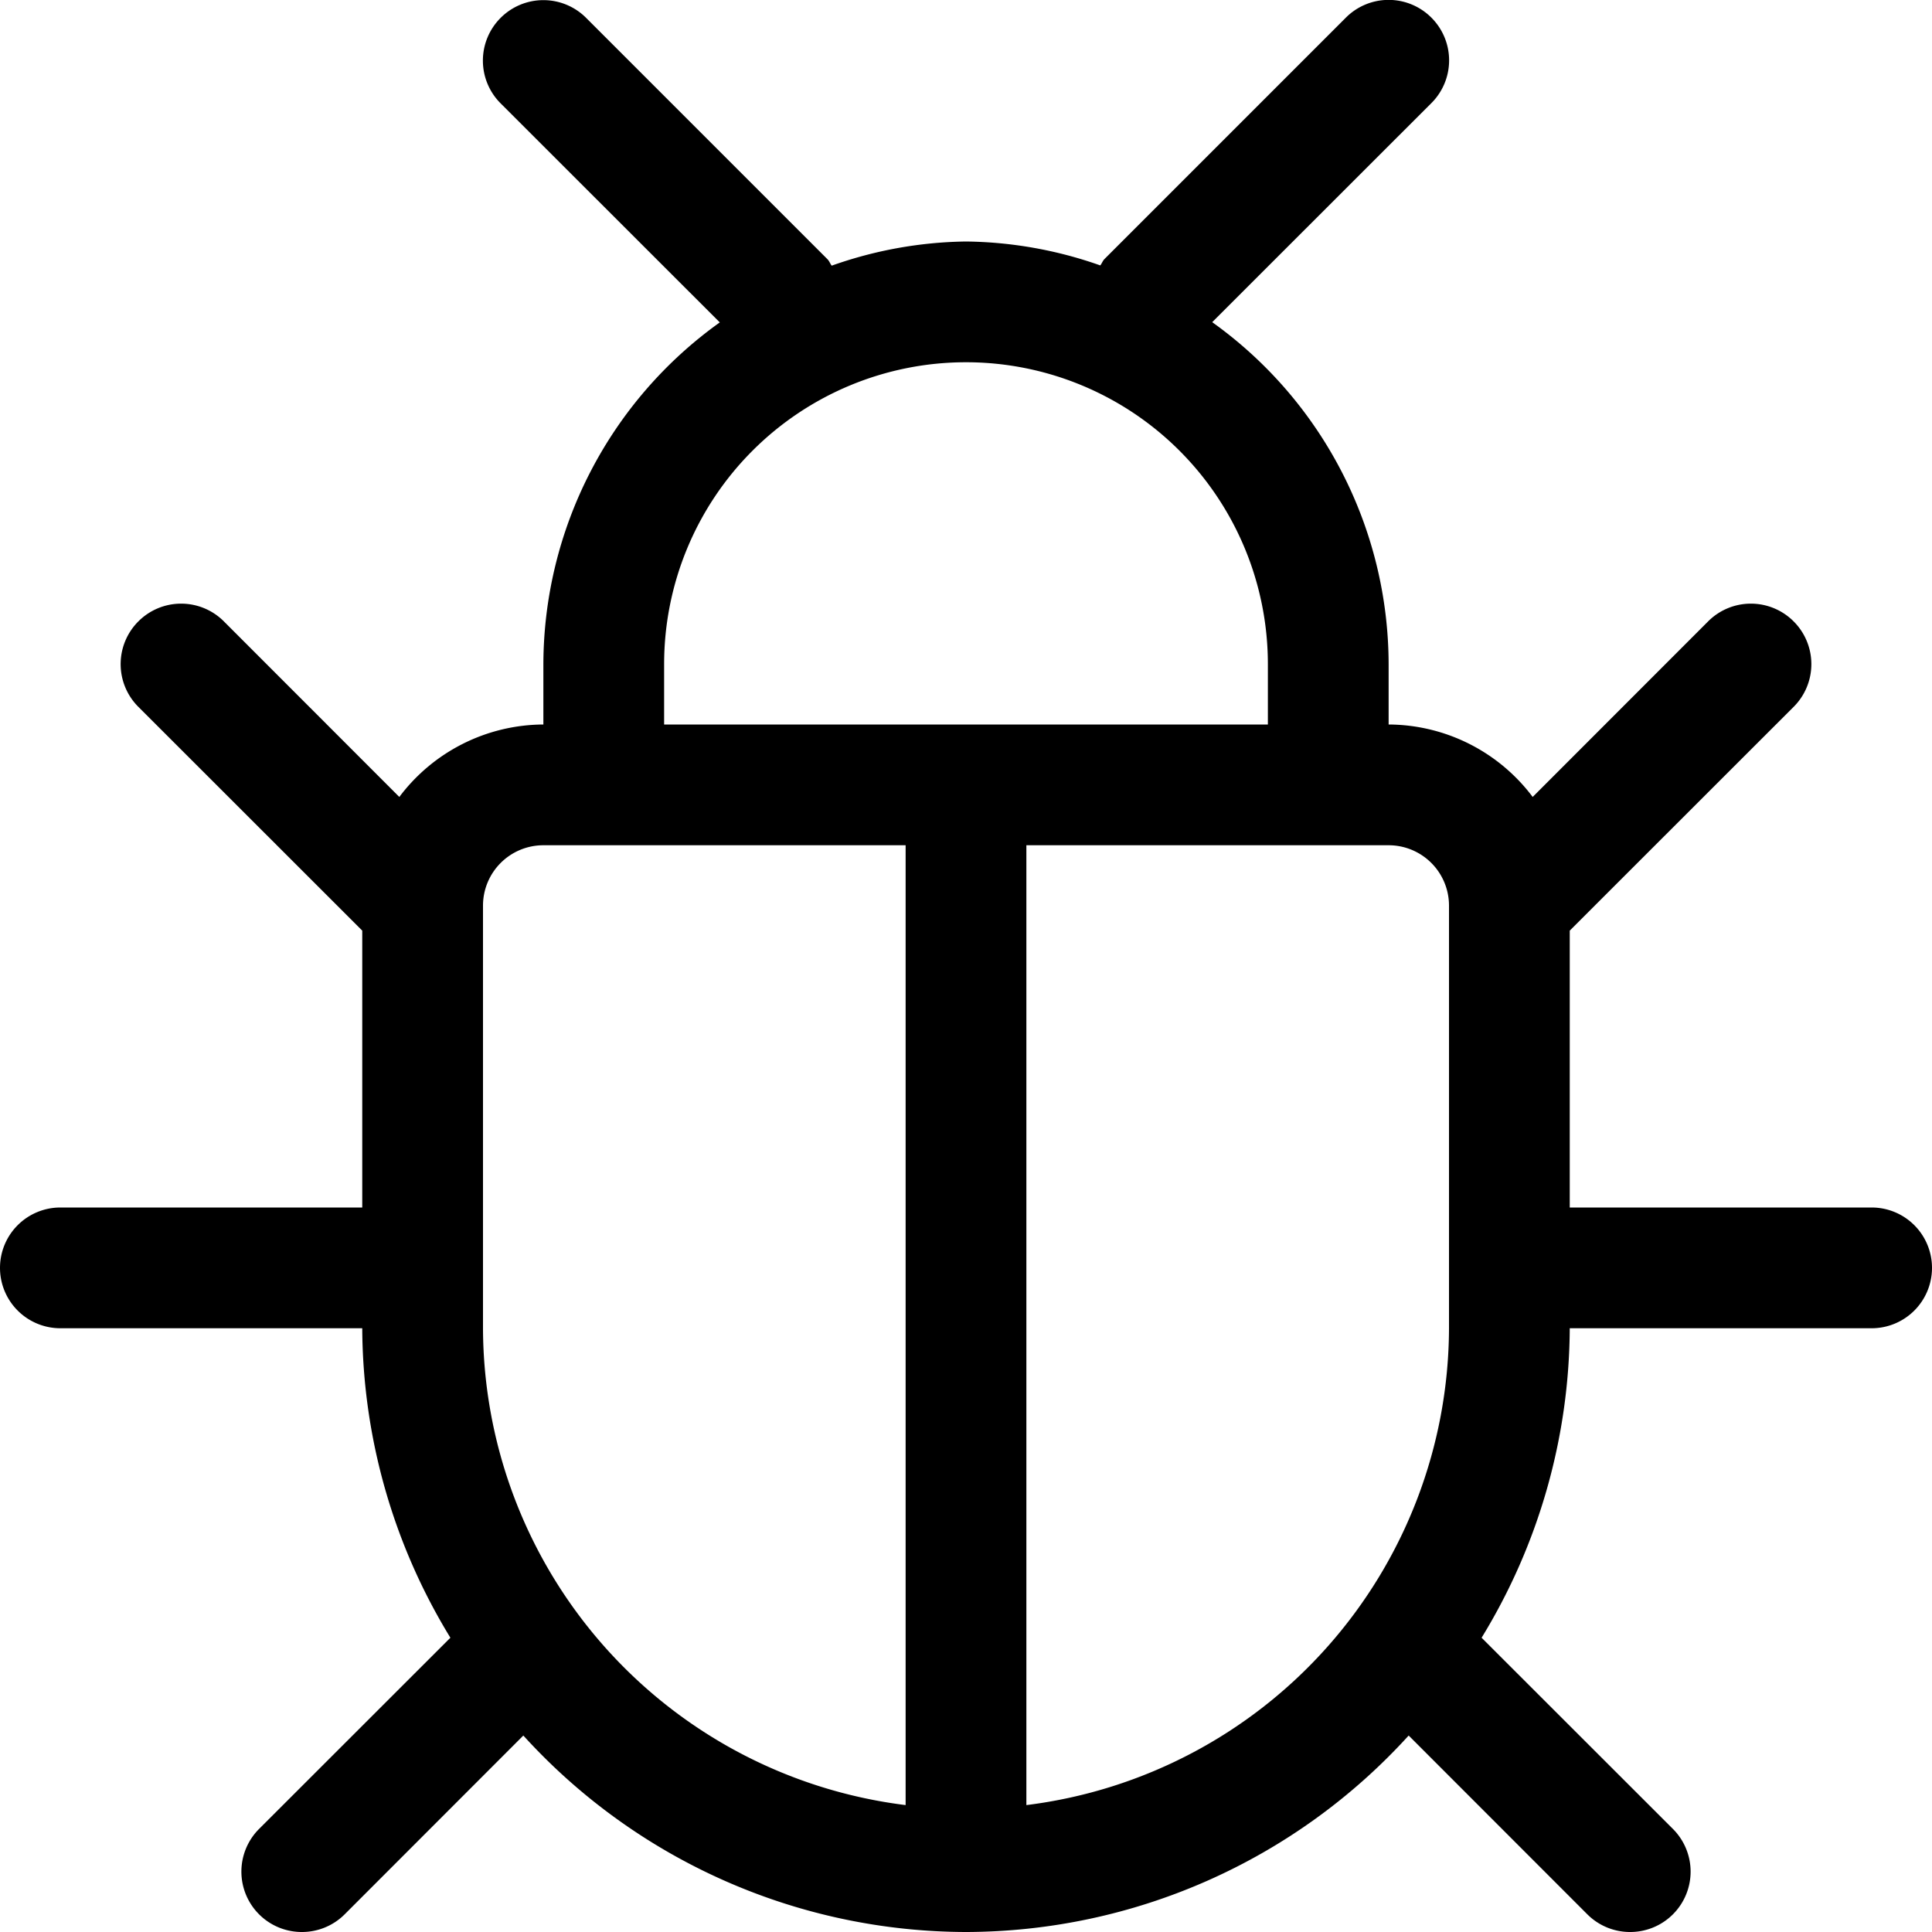
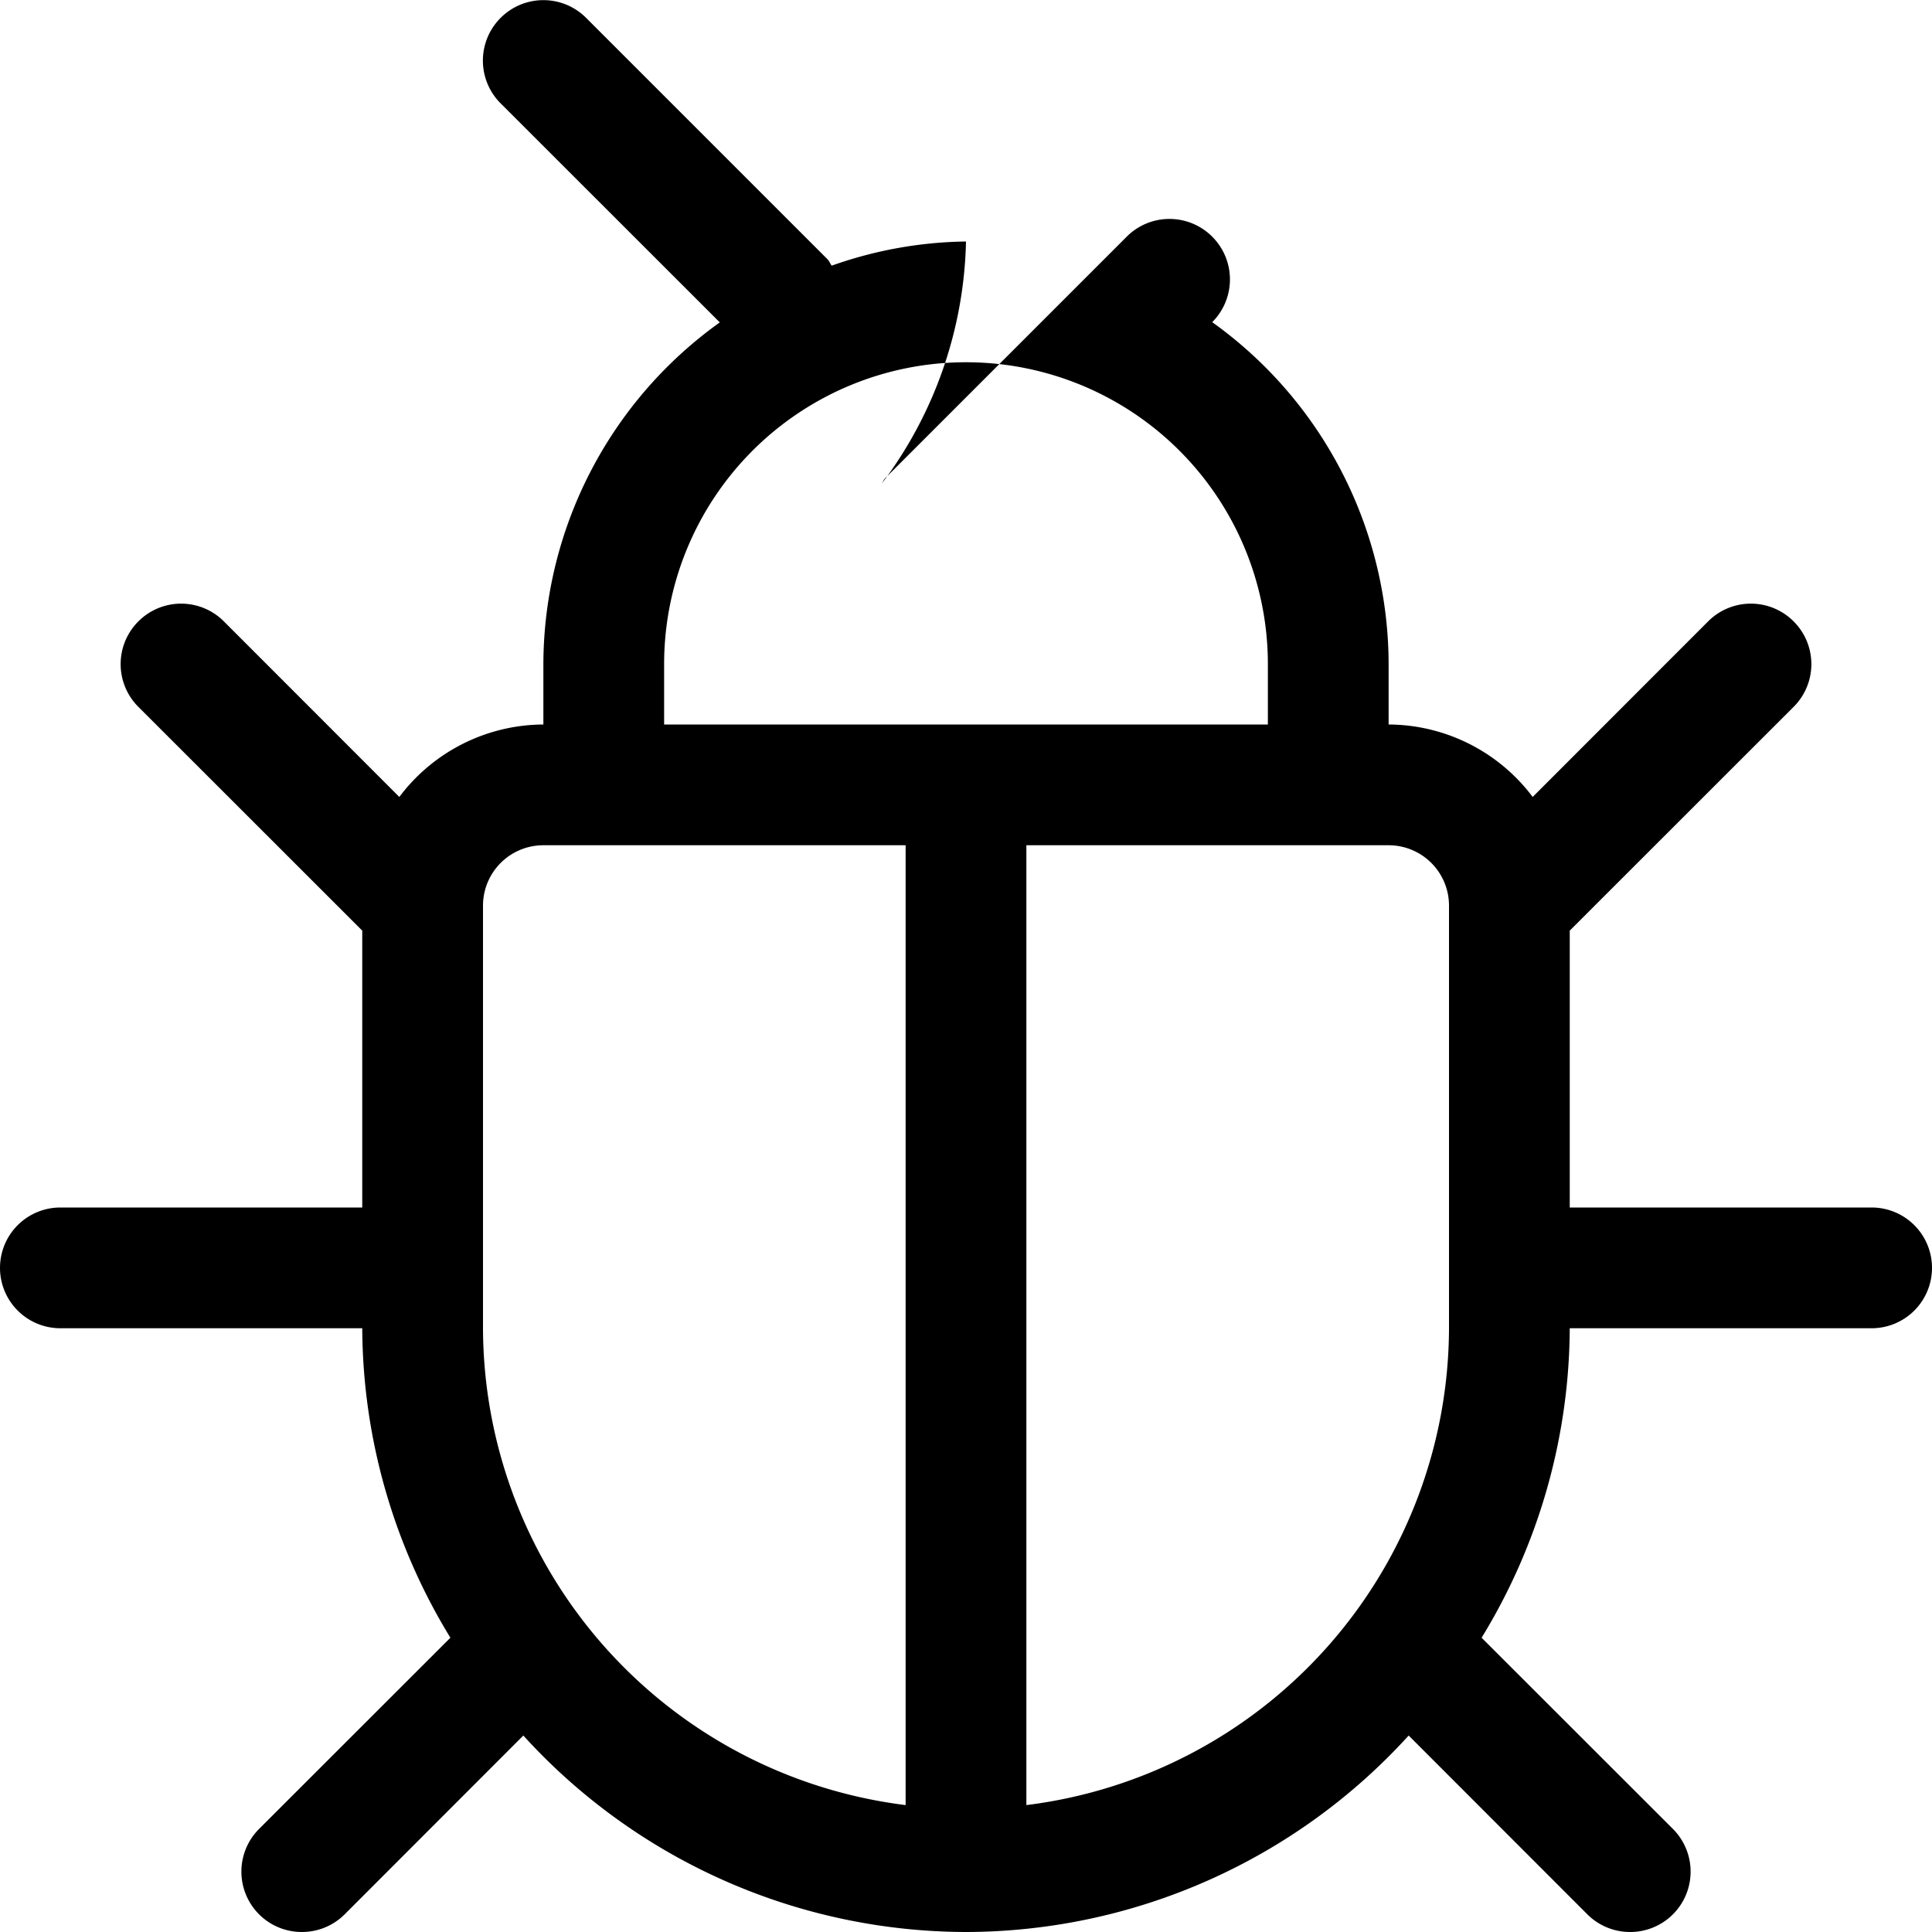
<svg xmlns="http://www.w3.org/2000/svg" fill="#000000" width="800px" height="800px" viewBox="0 0 16 16" id="bug-16px">
-   <path id="Path_161" data-name="Path 161" d="M-4.5,10H-7V7.707l1.854-1.853a.5.5,0,0,0,0-.708.5.5,0,0,0-.708,0L-7.307,6.6A1.5,1.5,0,0,0-8.5,6V5.5A3.49,3.49,0,0,0-9.961,2.668L-8.146.854a.5.5,0,0,0,0-.708.5.5,0,0,0-.708,0l-2,2c-.015.016-.021.036-.034.052A3.448,3.448,0,0,0-12,2a3.448,3.448,0,0,0-1.112.2c-.013-.016-.019-.036-.034-.052l-2-2a.5.5,0,0,0-.708,0,.5.5,0,0,0,0,.708l1.815,1.814A3.49,3.49,0,0,0-15.5,5.5V6a1.5,1.5,0,0,0-1.193.6l-1.453-1.454a.5.5,0,0,0-.708,0,.5.5,0,0,0,0,.708L-17,7.707V10h-2.5a.5.5,0,0,0-.5.5.5.5,0,0,0,.5.5H-17a4.949,4.949,0,0,0,.73,2.563l-1.584,1.583a.5.5,0,0,0,0,.708A.5.5,0,0,0-17.5,16a.5.5,0,0,0,.354-.146l1.48-1.481A4.967,4.967,0,0,0-12,16a4.967,4.967,0,0,0,3.666-1.627l1.48,1.481A.5.5,0,0,0-6.5,16a.5.5,0,0,0,.354-.146.5.5,0,0,0,0-.708L-7.73,13.563A4.949,4.949,0,0,0-7,11h2.5a.5.5,0,0,0,.5-.5A.5.5,0,0,0-4.5,10Zm-7,4.949V7h3a.5.5,0,0,1,.5.5V11A3.992,3.992,0,0,1-11.5,14.949ZM-16,11V7.5a.5.5,0,0,1,.5-.5h3v7.949A3.992,3.992,0,0,1-16,11Zm1.5-5.5A2.5,2.5,0,0,1-12,3,2.5,2.5,0,0,1-9.5,5.5V6h-5Z" transform="translate(20 0)" />
+   <path id="Path_161" data-name="Path 161" d="M-4.5,10H-7V7.707l1.854-1.853a.5.5,0,0,0,0-.708.5.5,0,0,0-.708,0L-7.307,6.6A1.5,1.5,0,0,0-8.5,6V5.5A3.49,3.49,0,0,0-9.961,2.668a.5.5,0,0,0,0-.708.5.5,0,0,0-.708,0l-2,2c-.015.016-.021.036-.034.052A3.448,3.448,0,0,0-12,2a3.448,3.448,0,0,0-1.112.2c-.013-.016-.019-.036-.034-.052l-2-2a.5.5,0,0,0-.708,0,.5.5,0,0,0,0,.708l1.815,1.814A3.49,3.49,0,0,0-15.5,5.5V6a1.5,1.5,0,0,0-1.193.6l-1.453-1.454a.5.5,0,0,0-.708,0,.5.5,0,0,0,0,.708L-17,7.707V10h-2.5a.5.5,0,0,0-.5.5.5.5,0,0,0,.5.5H-17a4.949,4.949,0,0,0,.73,2.563l-1.584,1.583a.5.5,0,0,0,0,.708A.5.5,0,0,0-17.5,16a.5.5,0,0,0,.354-.146l1.48-1.481A4.967,4.967,0,0,0-12,16a4.967,4.967,0,0,0,3.666-1.627l1.48,1.481A.5.5,0,0,0-6.5,16a.5.5,0,0,0,.354-.146.5.5,0,0,0,0-.708L-7.73,13.563A4.949,4.949,0,0,0-7,11h2.5a.5.5,0,0,0,.5-.5A.5.5,0,0,0-4.5,10Zm-7,4.949V7h3a.5.5,0,0,1,.5.5V11A3.992,3.992,0,0,1-11.5,14.949ZM-16,11V7.5a.5.5,0,0,1,.5-.5h3v7.949A3.992,3.992,0,0,1-16,11Zm1.5-5.5A2.5,2.5,0,0,1-12,3,2.5,2.5,0,0,1-9.5,5.5V6h-5Z" transform="translate(20 0)" />
</svg>